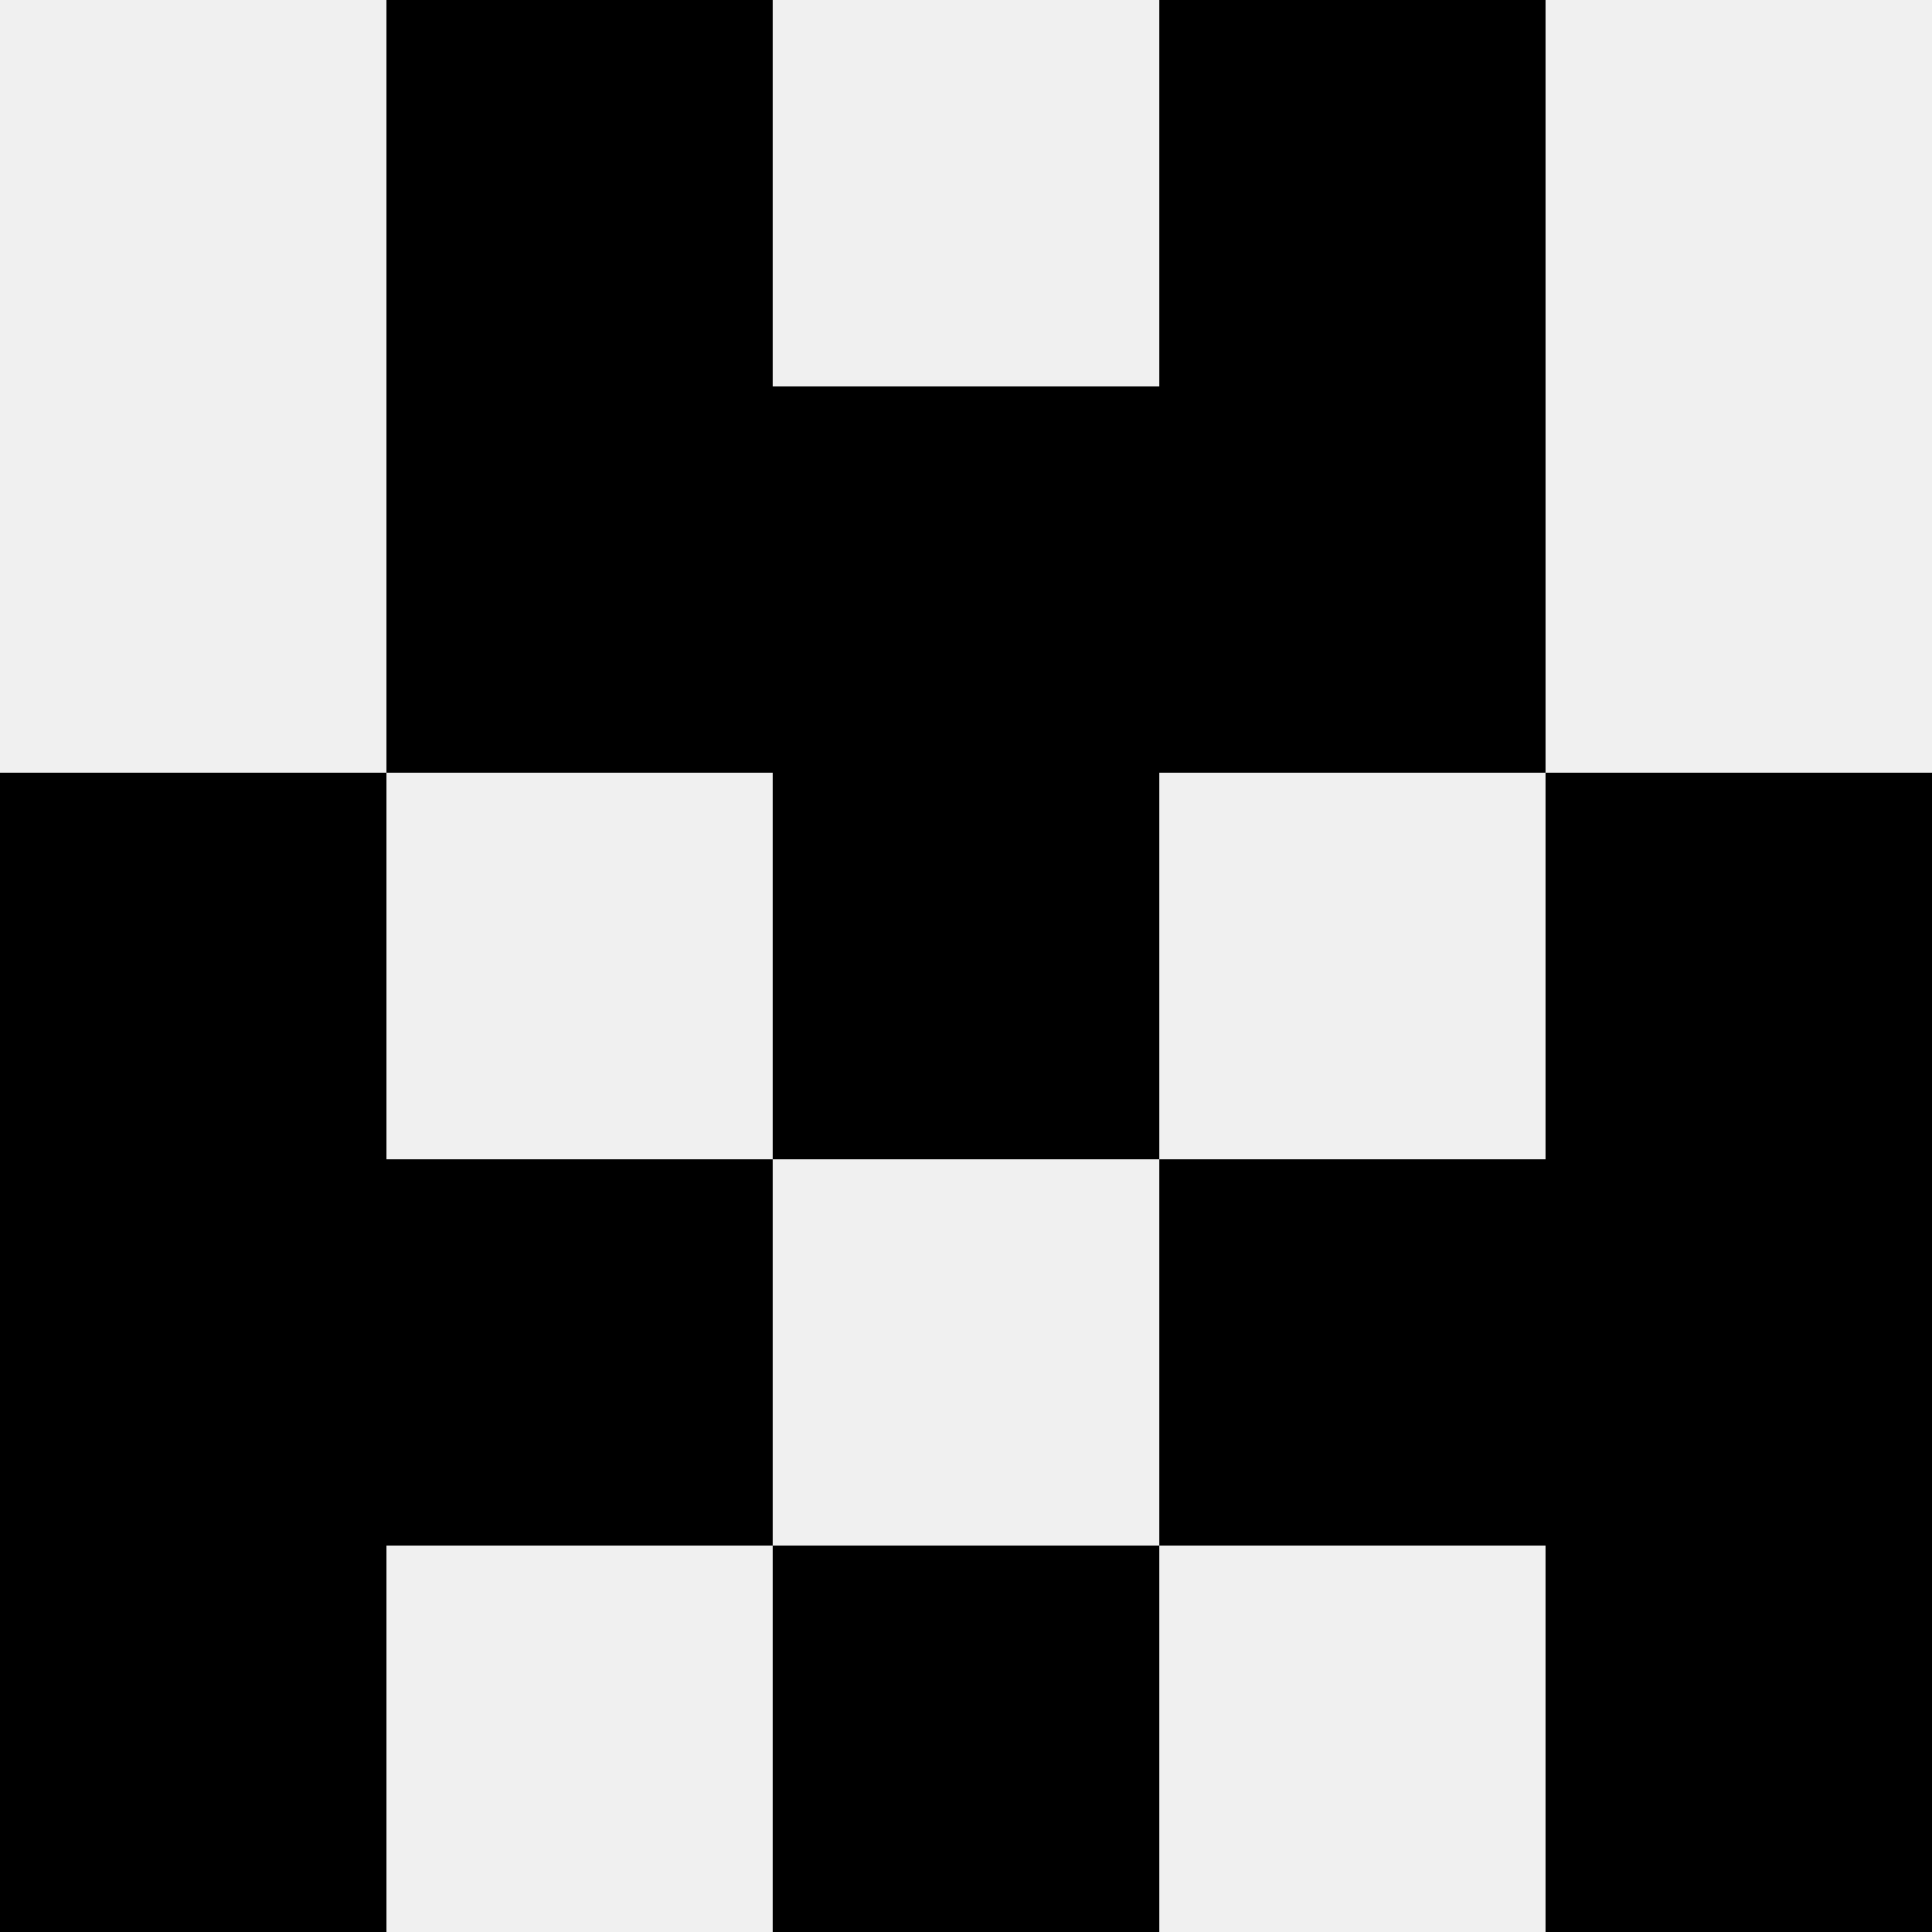
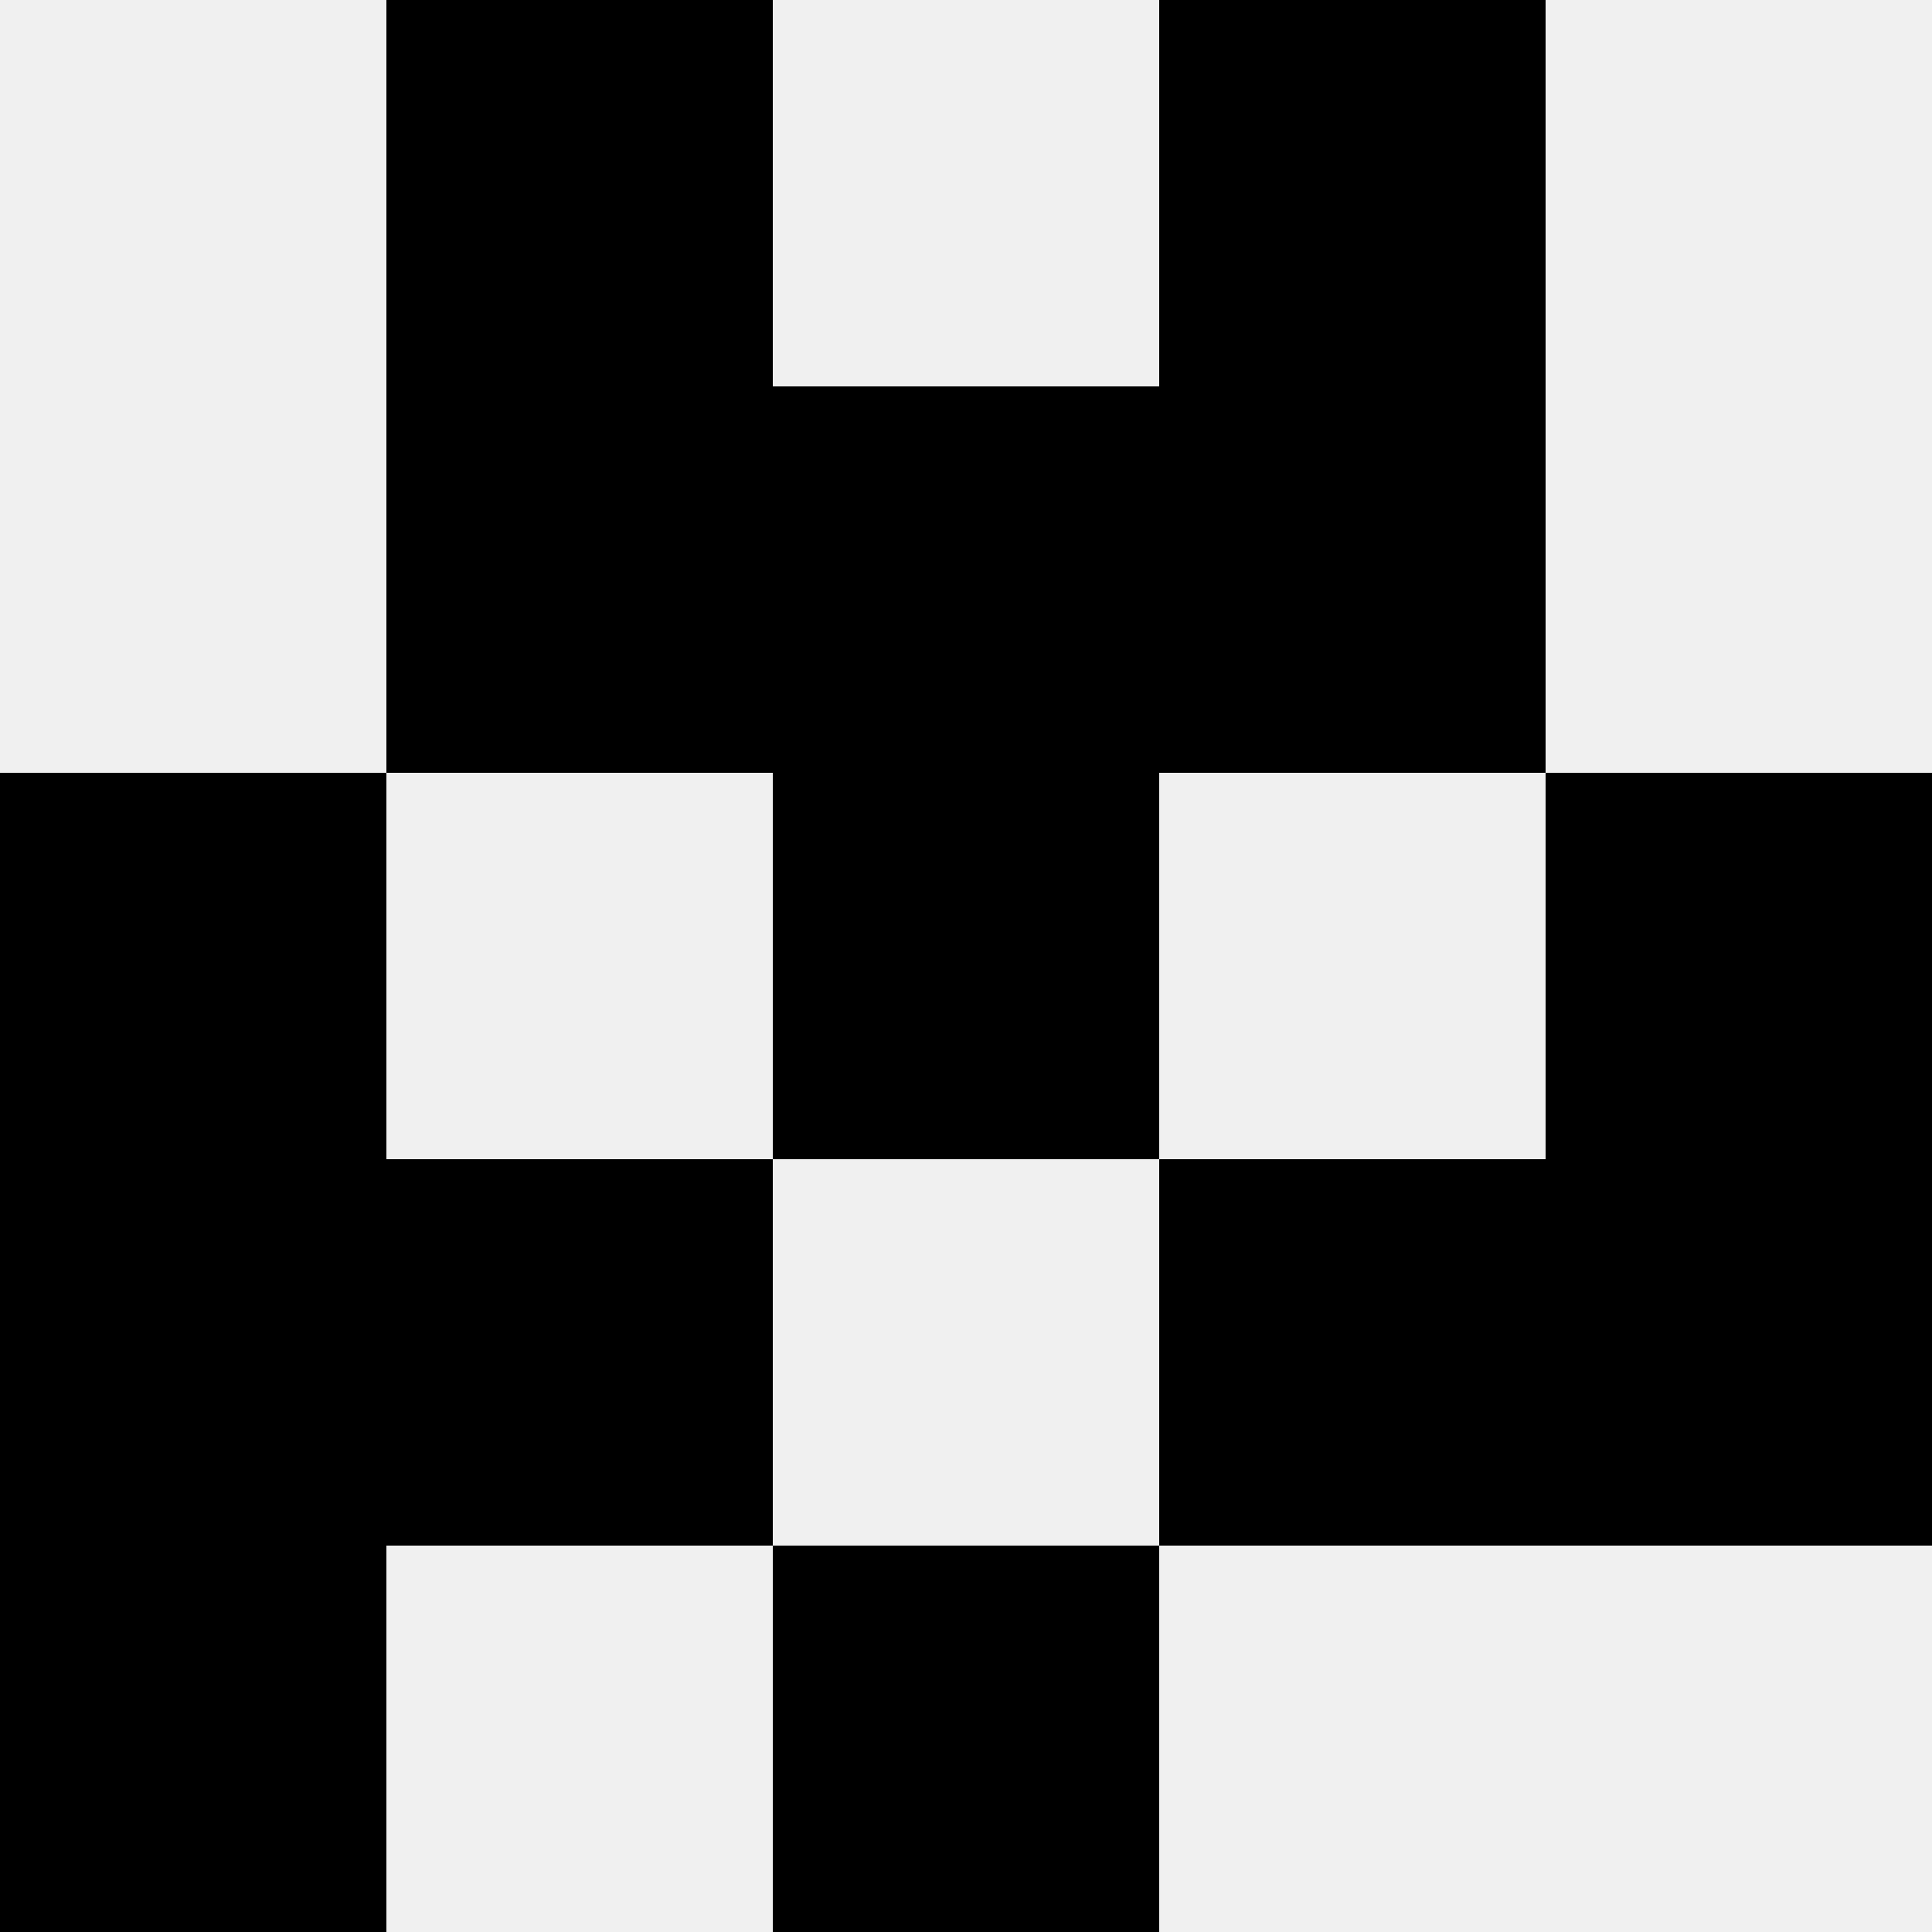
<svg xmlns="http://www.w3.org/2000/svg" width="80" height="80">
  <rect width="100%" height="100%" fill="#f0f0f0" />
  <rect x="16" y="0" width="16" height="16" fill="hsl(31, 70%, 50%)" />
  <rect x="48" y="0" width="16" height="16" fill="hsl(31, 70%, 50%)" />
  <rect x="16" y="16" width="16" height="16" fill="hsl(31, 70%, 50%)" />
  <rect x="48" y="16" width="16" height="16" fill="hsl(31, 70%, 50%)" />
  <rect x="32" y="16" width="16" height="16" fill="hsl(31, 70%, 50%)" />
  <rect x="32" y="16" width="16" height="16" fill="hsl(31, 70%, 50%)" />
  <rect x="0" y="32" width="16" height="16" fill="hsl(31, 70%, 50%)" />
  <rect x="64" y="32" width="16" height="16" fill="hsl(31, 70%, 50%)" />
  <rect x="32" y="32" width="16" height="16" fill="hsl(31, 70%, 50%)" />
  <rect x="32" y="32" width="16" height="16" fill="hsl(31, 70%, 50%)" />
  <rect x="0" y="48" width="16" height="16" fill="hsl(31, 70%, 50%)" />
  <rect x="64" y="48" width="16" height="16" fill="hsl(31, 70%, 50%)" />
  <rect x="16" y="48" width="16" height="16" fill="hsl(31, 70%, 50%)" />
  <rect x="48" y="48" width="16" height="16" fill="hsl(31, 70%, 50%)" />
  <rect x="0" y="64" width="16" height="16" fill="hsl(31, 70%, 50%)" />
-   <rect x="64" y="64" width="16" height="16" fill="hsl(31, 70%, 50%)" />
  <rect x="32" y="64" width="16" height="16" fill="hsl(31, 70%, 50%)" />
  <rect x="32" y="64" width="16" height="16" fill="hsl(31, 70%, 50%)" />
</svg>